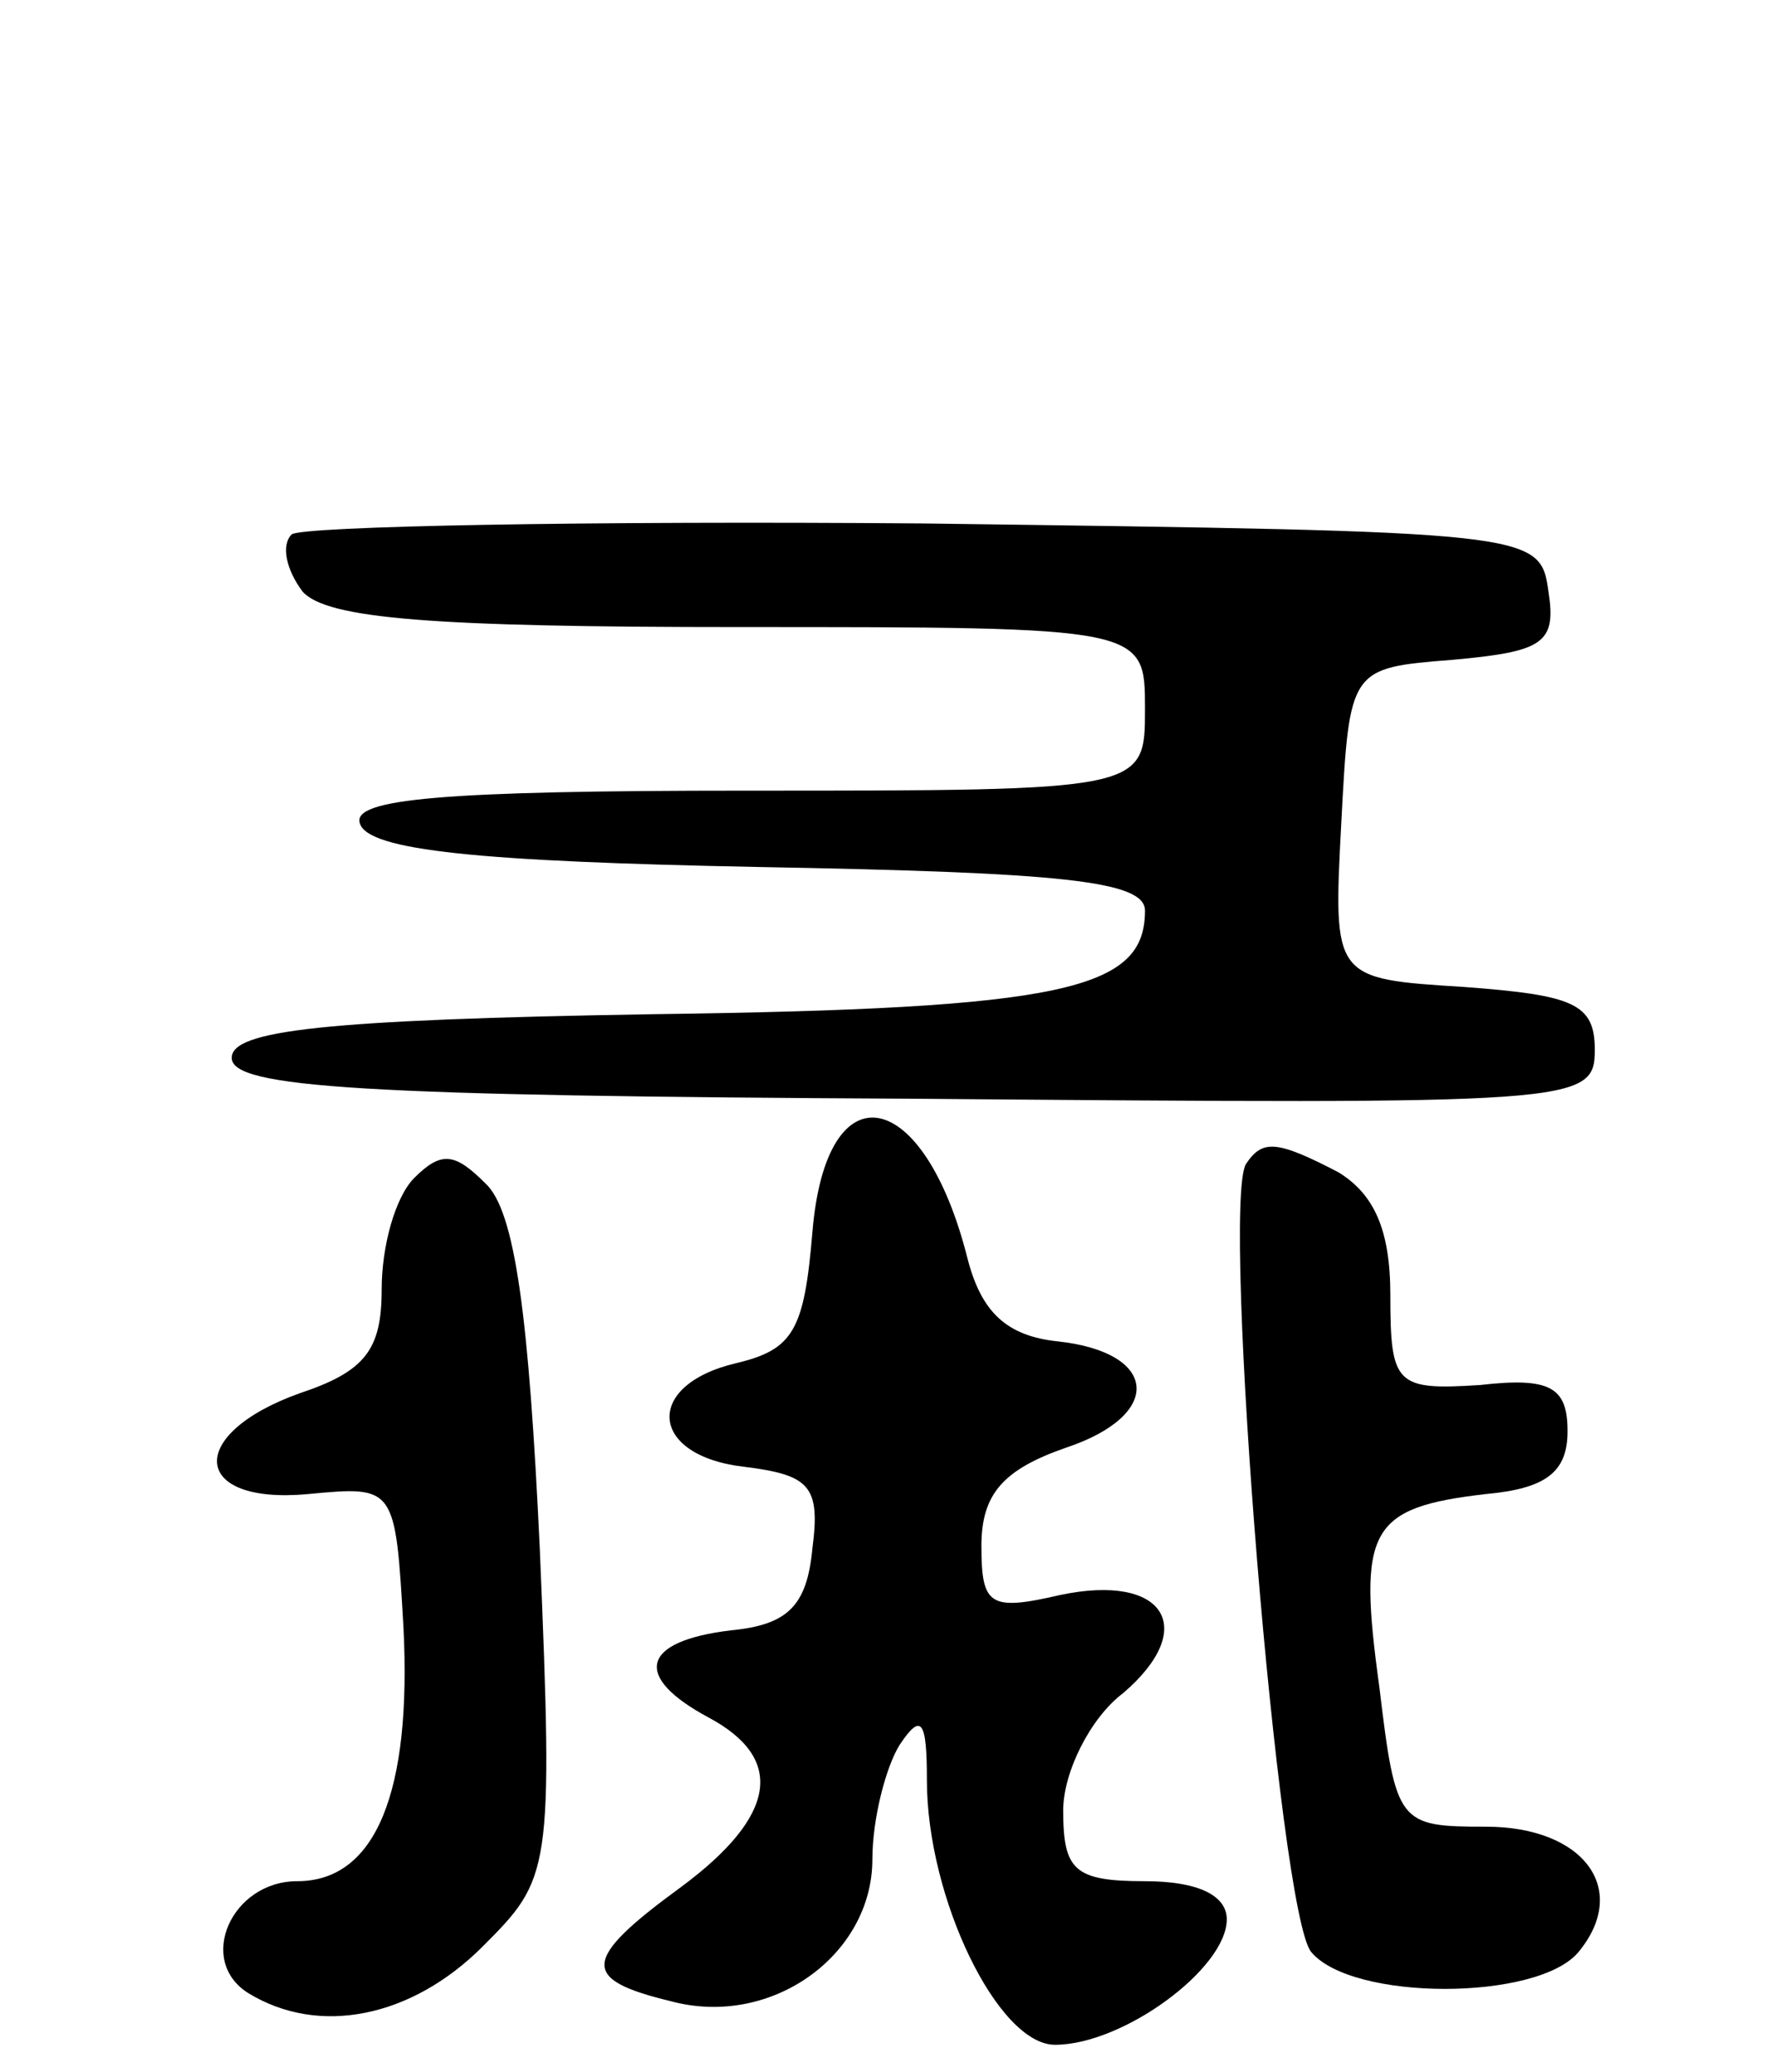
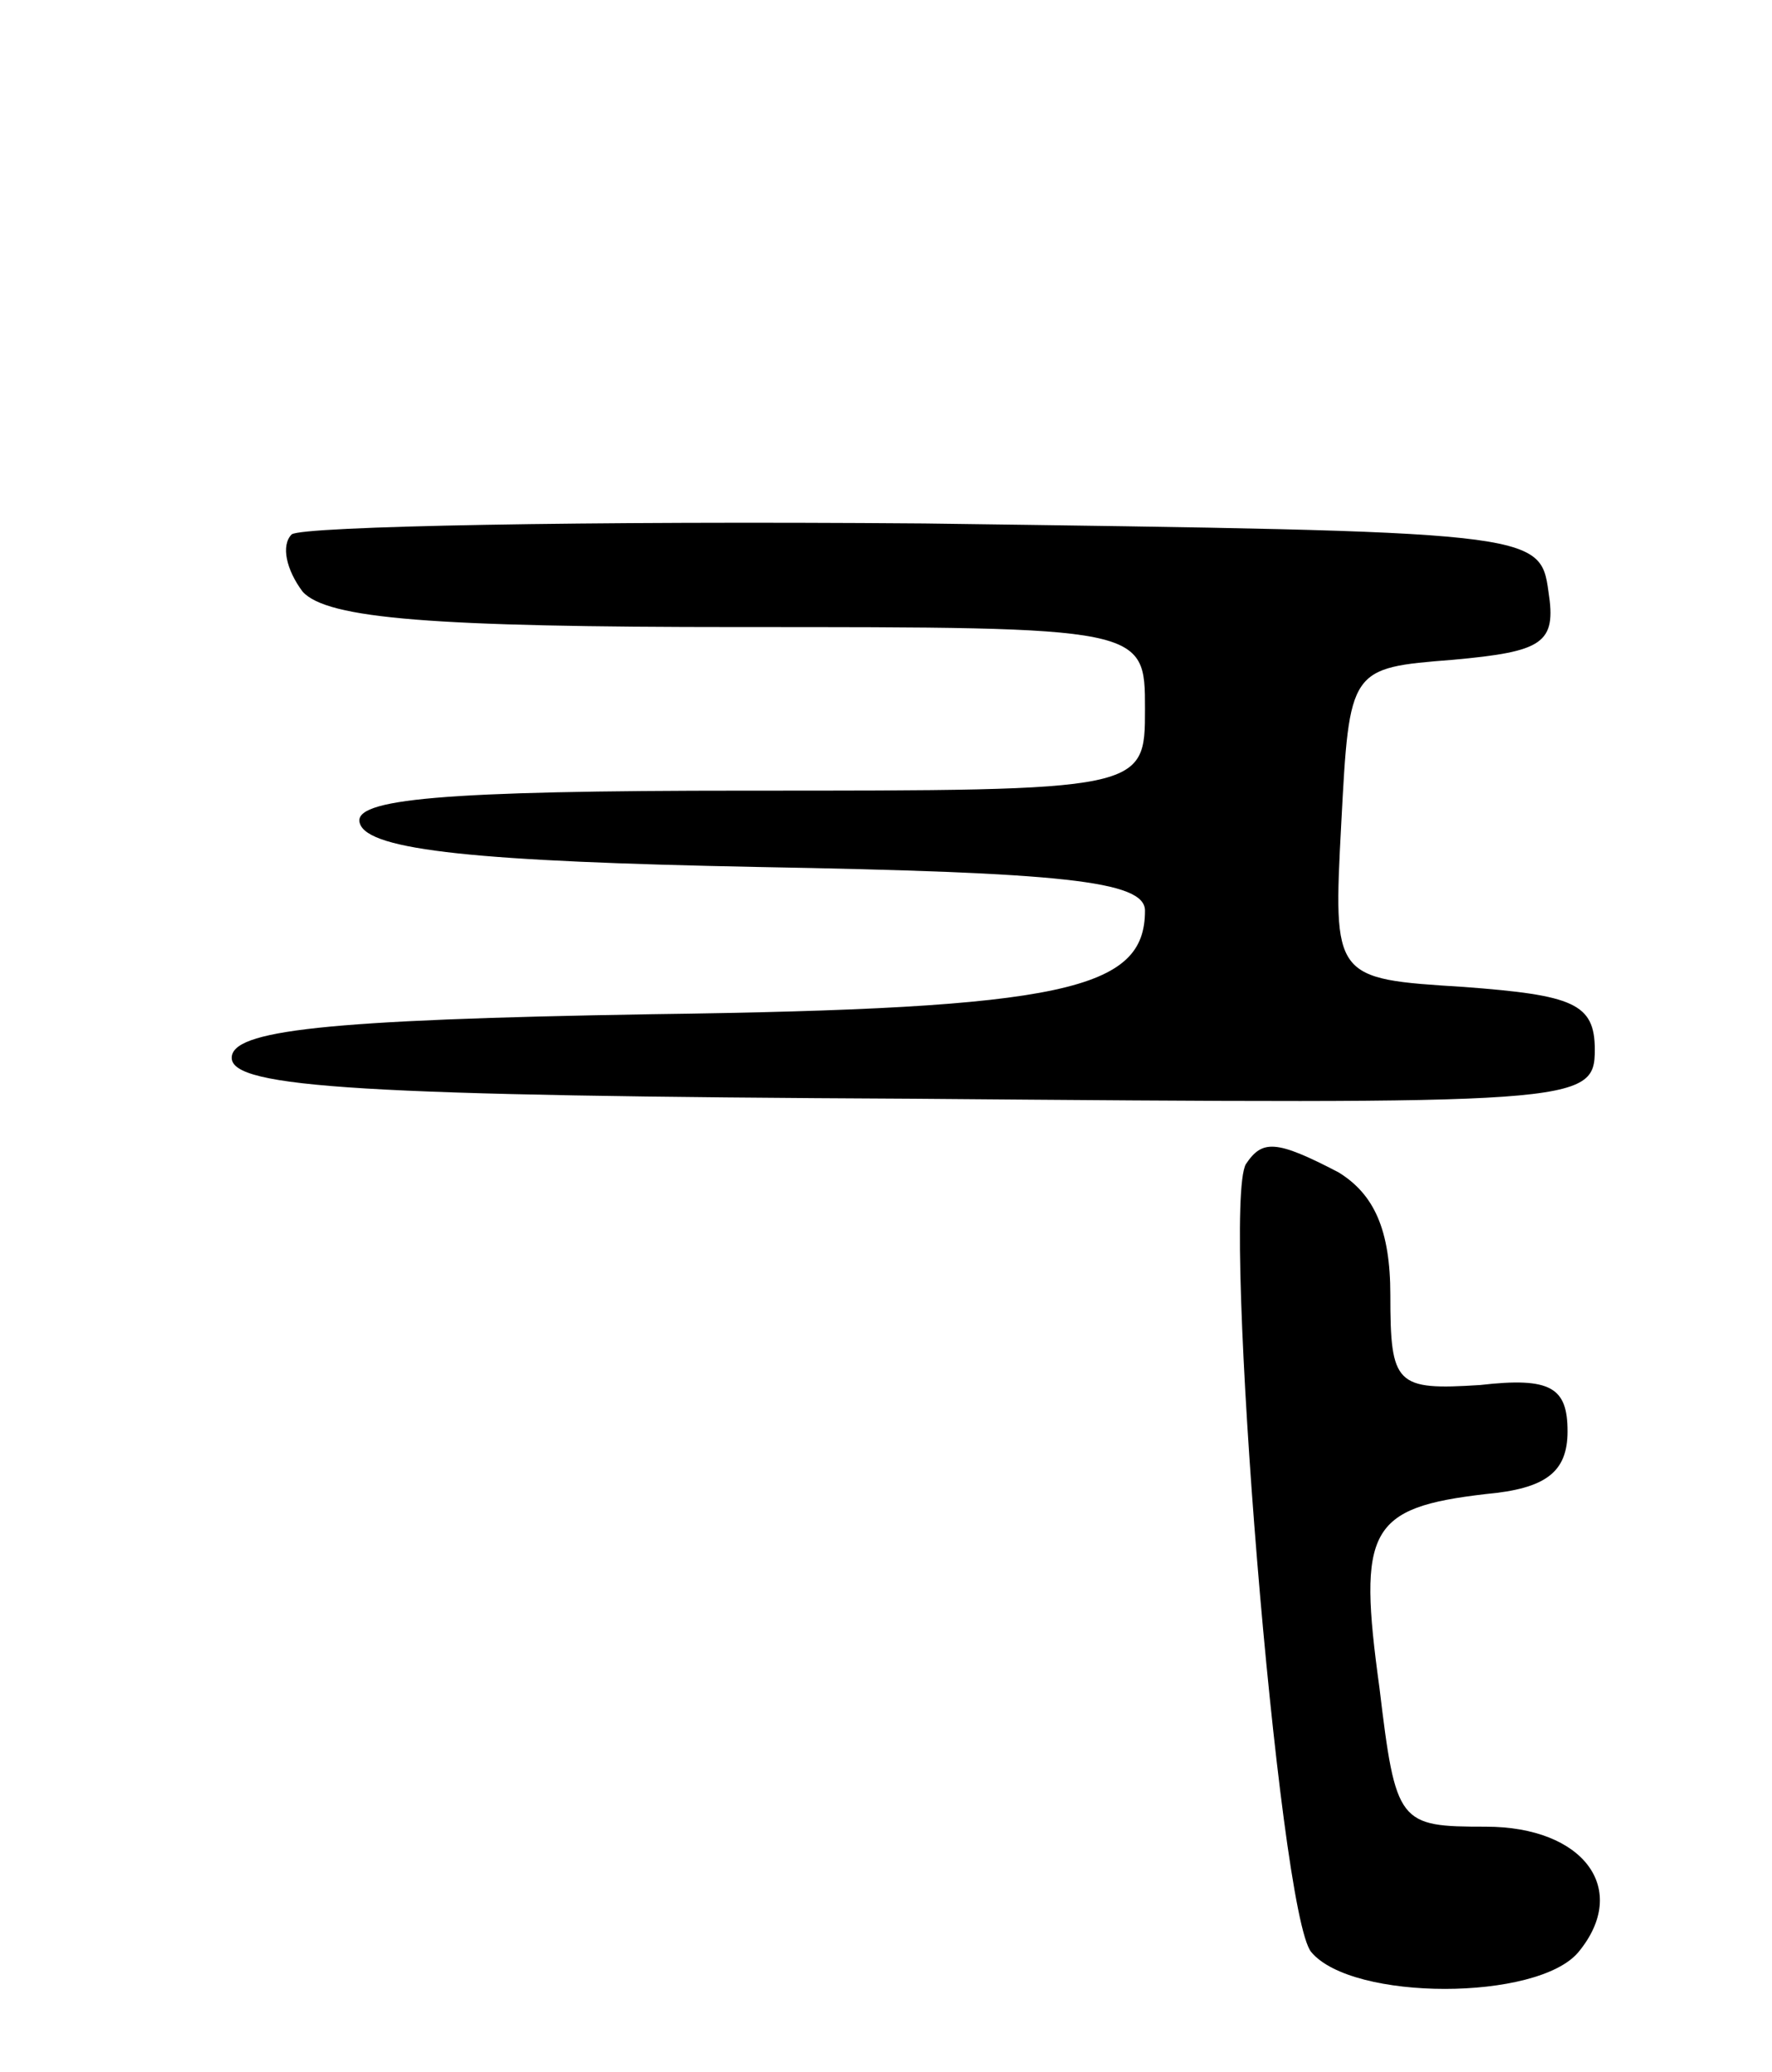
<svg xmlns="http://www.w3.org/2000/svg" version="1.0" width="65" height="76" viewBox="0 0 65 76">
  <g transform="translate(0,76) scale(0.1,-0.1)">
    <path d="M107 564 c-4 -4 -2 -13 4 -21 9 -10 48 -13 160 -13 149 0 149 0 149 -30 0 -30 0 -30 -146 -30 -112 0 -145 -3 -142 -12 3 -10 44 -14 146 -16 111 -2 142 -5 142 -16 0 -29 -29 -36 -181 -38 -121 -2 -154 -6 -154 -16 0 -11 48 -14 250 -15 244 -2 250 -2 250 18 0 17 -8 20 -48 23 -48 3 -48 3 -45 60 3 57 3 57 41 60 33 3 38 6 35 25 -3 22 -5 22 -229 25 -124 1 -228 -1 -232 -4z" />
-     <path d="M298 308 c-3 -36 -7 -43 -28 -48 -34 -8 -32 -34 3 -38 24 -3 28 -7 25 -30 -2 -21 -9 -28 -30 -30 -33 -4 -36 -17 -8 -32 28 -15 25 -36 -10 -62 -37 -27 -37 -34 -4 -42 37 -10 74 17 74 52 0 15 5 34 10 42 8 12 10 9 10 -13 0 -43 26 -97 47 -97 25 0 63 28 63 46 0 9 -11 14 -30 14 -26 0 -30 4 -30 26 0 14 10 34 22 43 28 24 15 44 -23 36 -26 -6 -29 -4 -29 18 0 19 8 28 31 36 36 12 34 35 -3 39 -19 2 -28 11 -33 30 -16 64 -52 71 -57 10z" />
-     <path d="M152 328 c-7 -7 -12 -25 -12 -41 0 -22 -6 -30 -30 -38 -42 -15 -40 -41 3 -37 32 3 32 3 35 -49 3 -60 -10 -93 -39 -93 -24 0 -37 -29 -18 -41 26 -16 60 -9 86 17 25 25 26 27 21 146 -4 85 -9 124 -20 134 -11 11 -16 12 -26 2z" />
    <path d="M457 333 c-9 -16 12 -275 24 -289 15 -18 83 -18 98 0 19 23 2 46 -34 46 -32 0 -33 1 -39 51 -8 58 -4 66 39 71 22 2 30 8 30 23 0 16 -6 20 -32 17 -31 -2 -33 0 -33 33 0 24 -6 37 -19 45 -23 12 -28 12 -34 3z" />
  </g>
</svg>